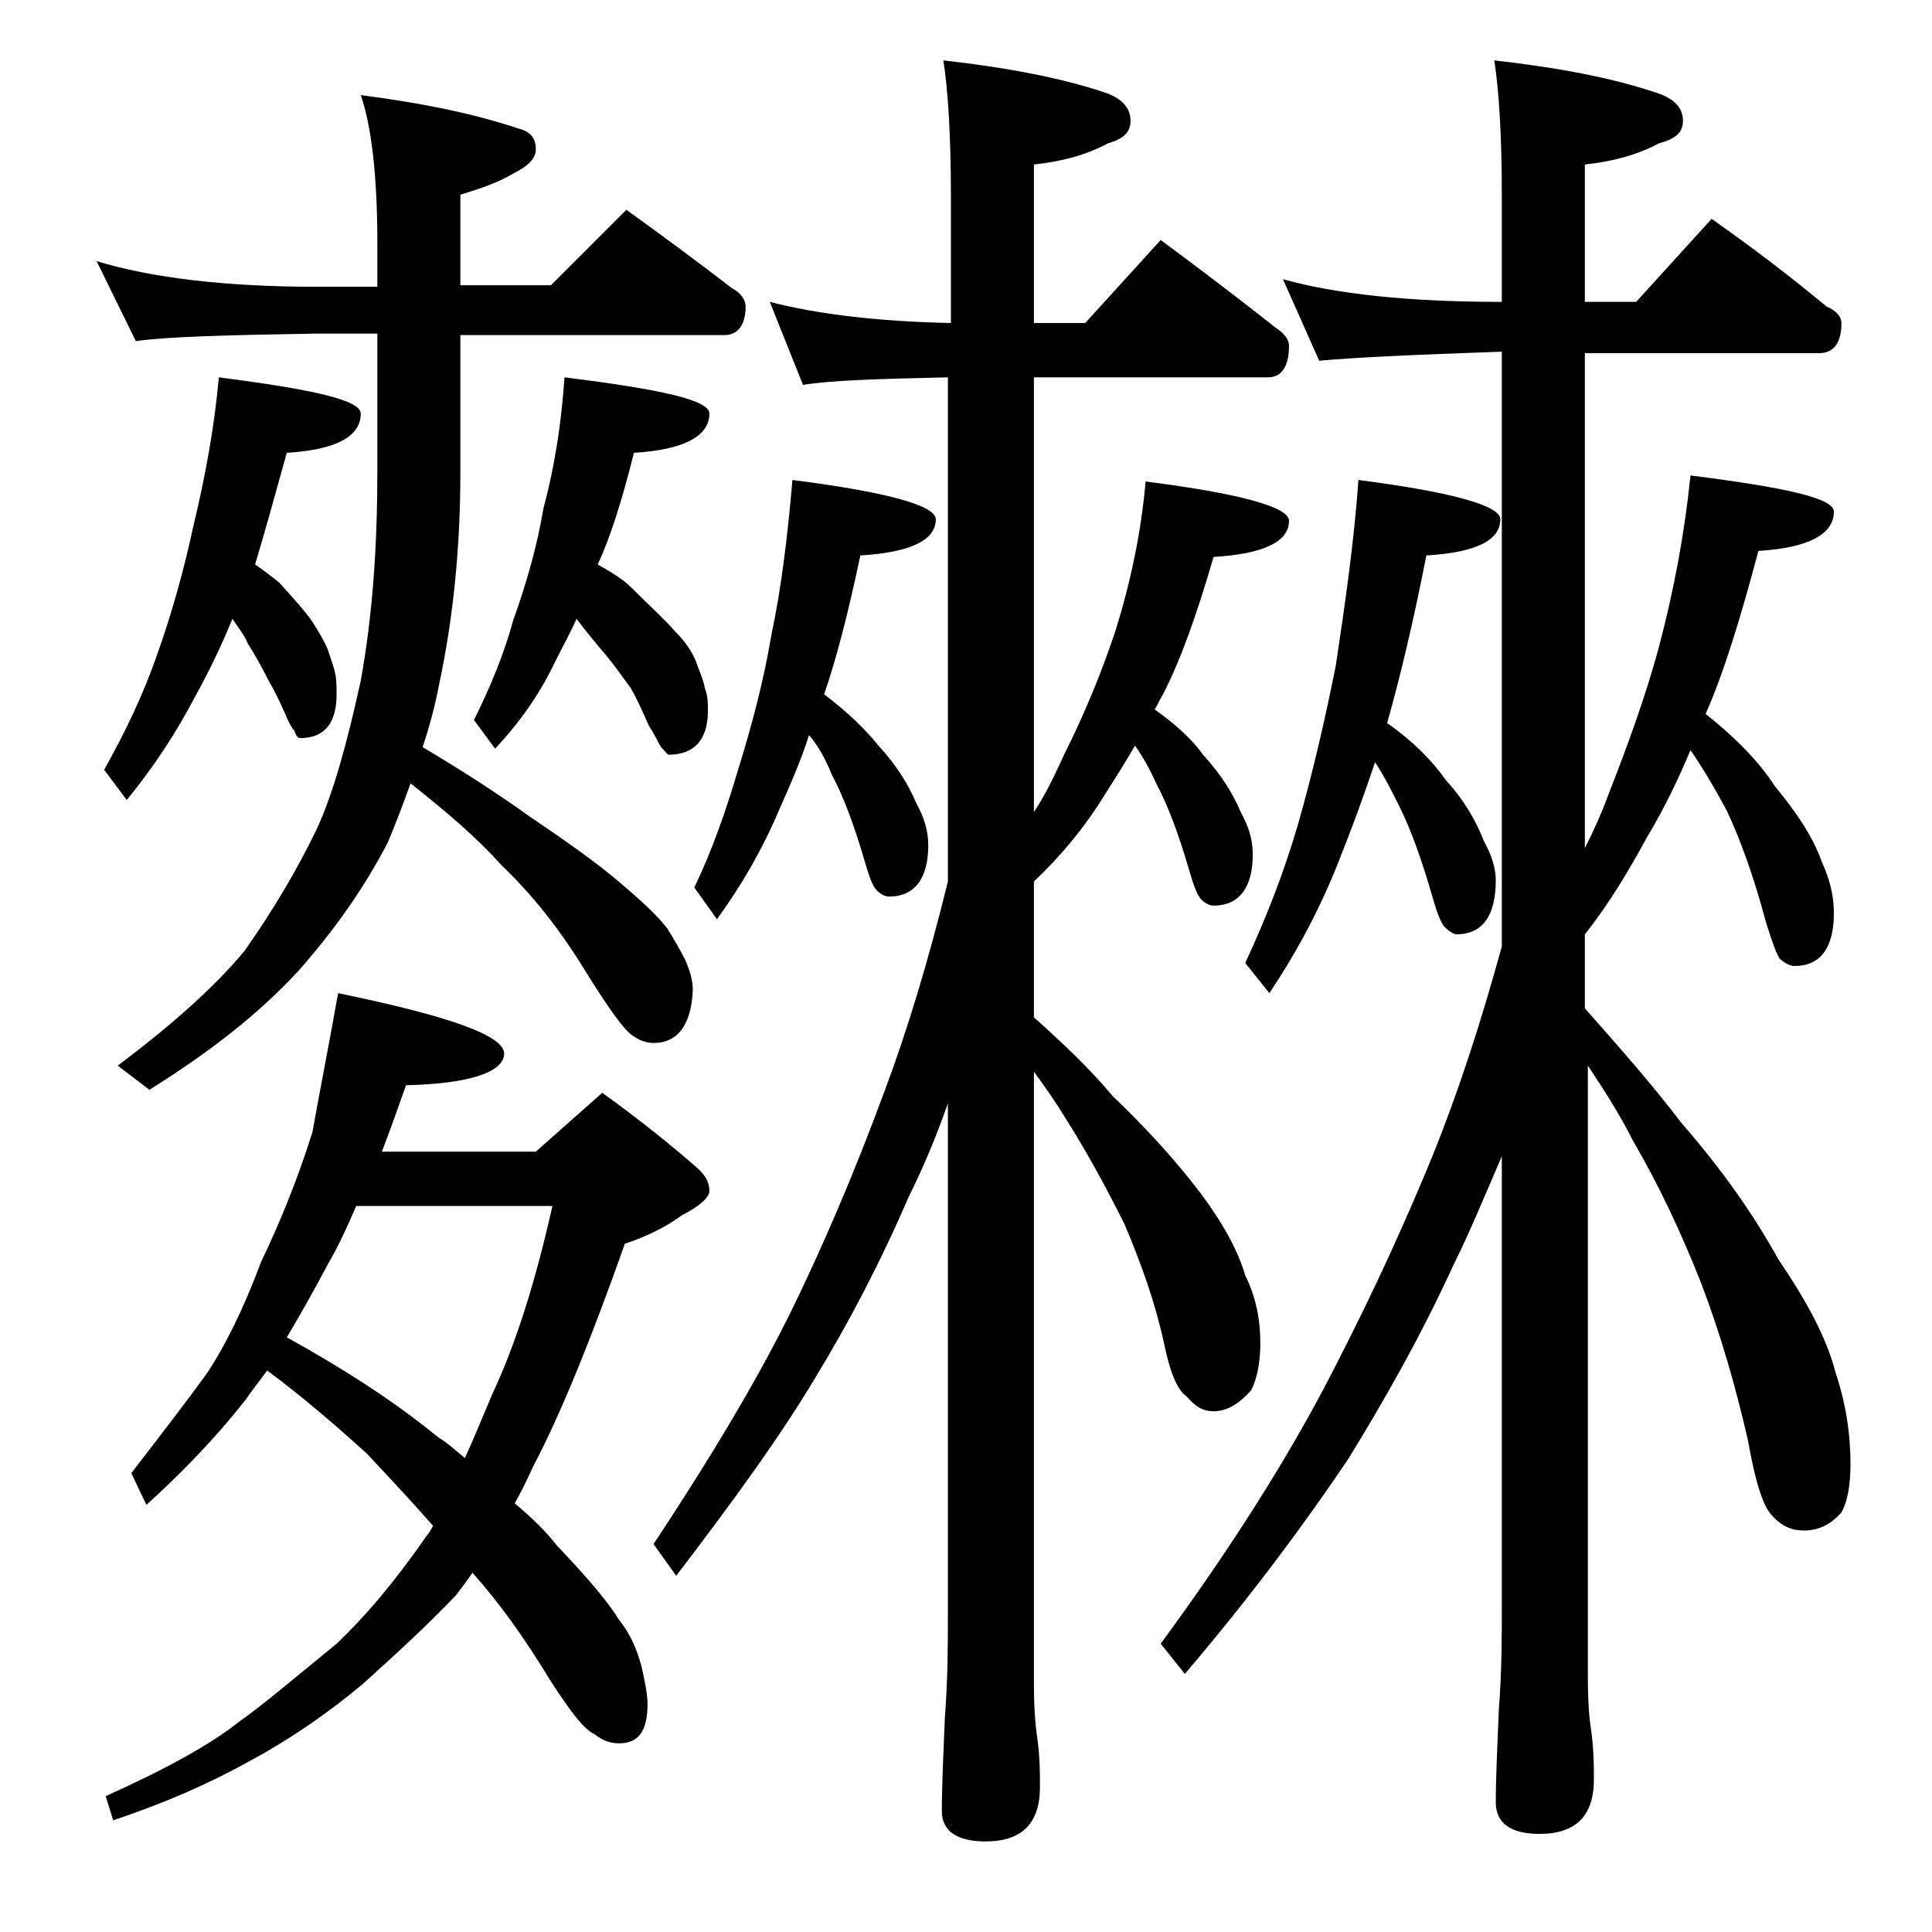
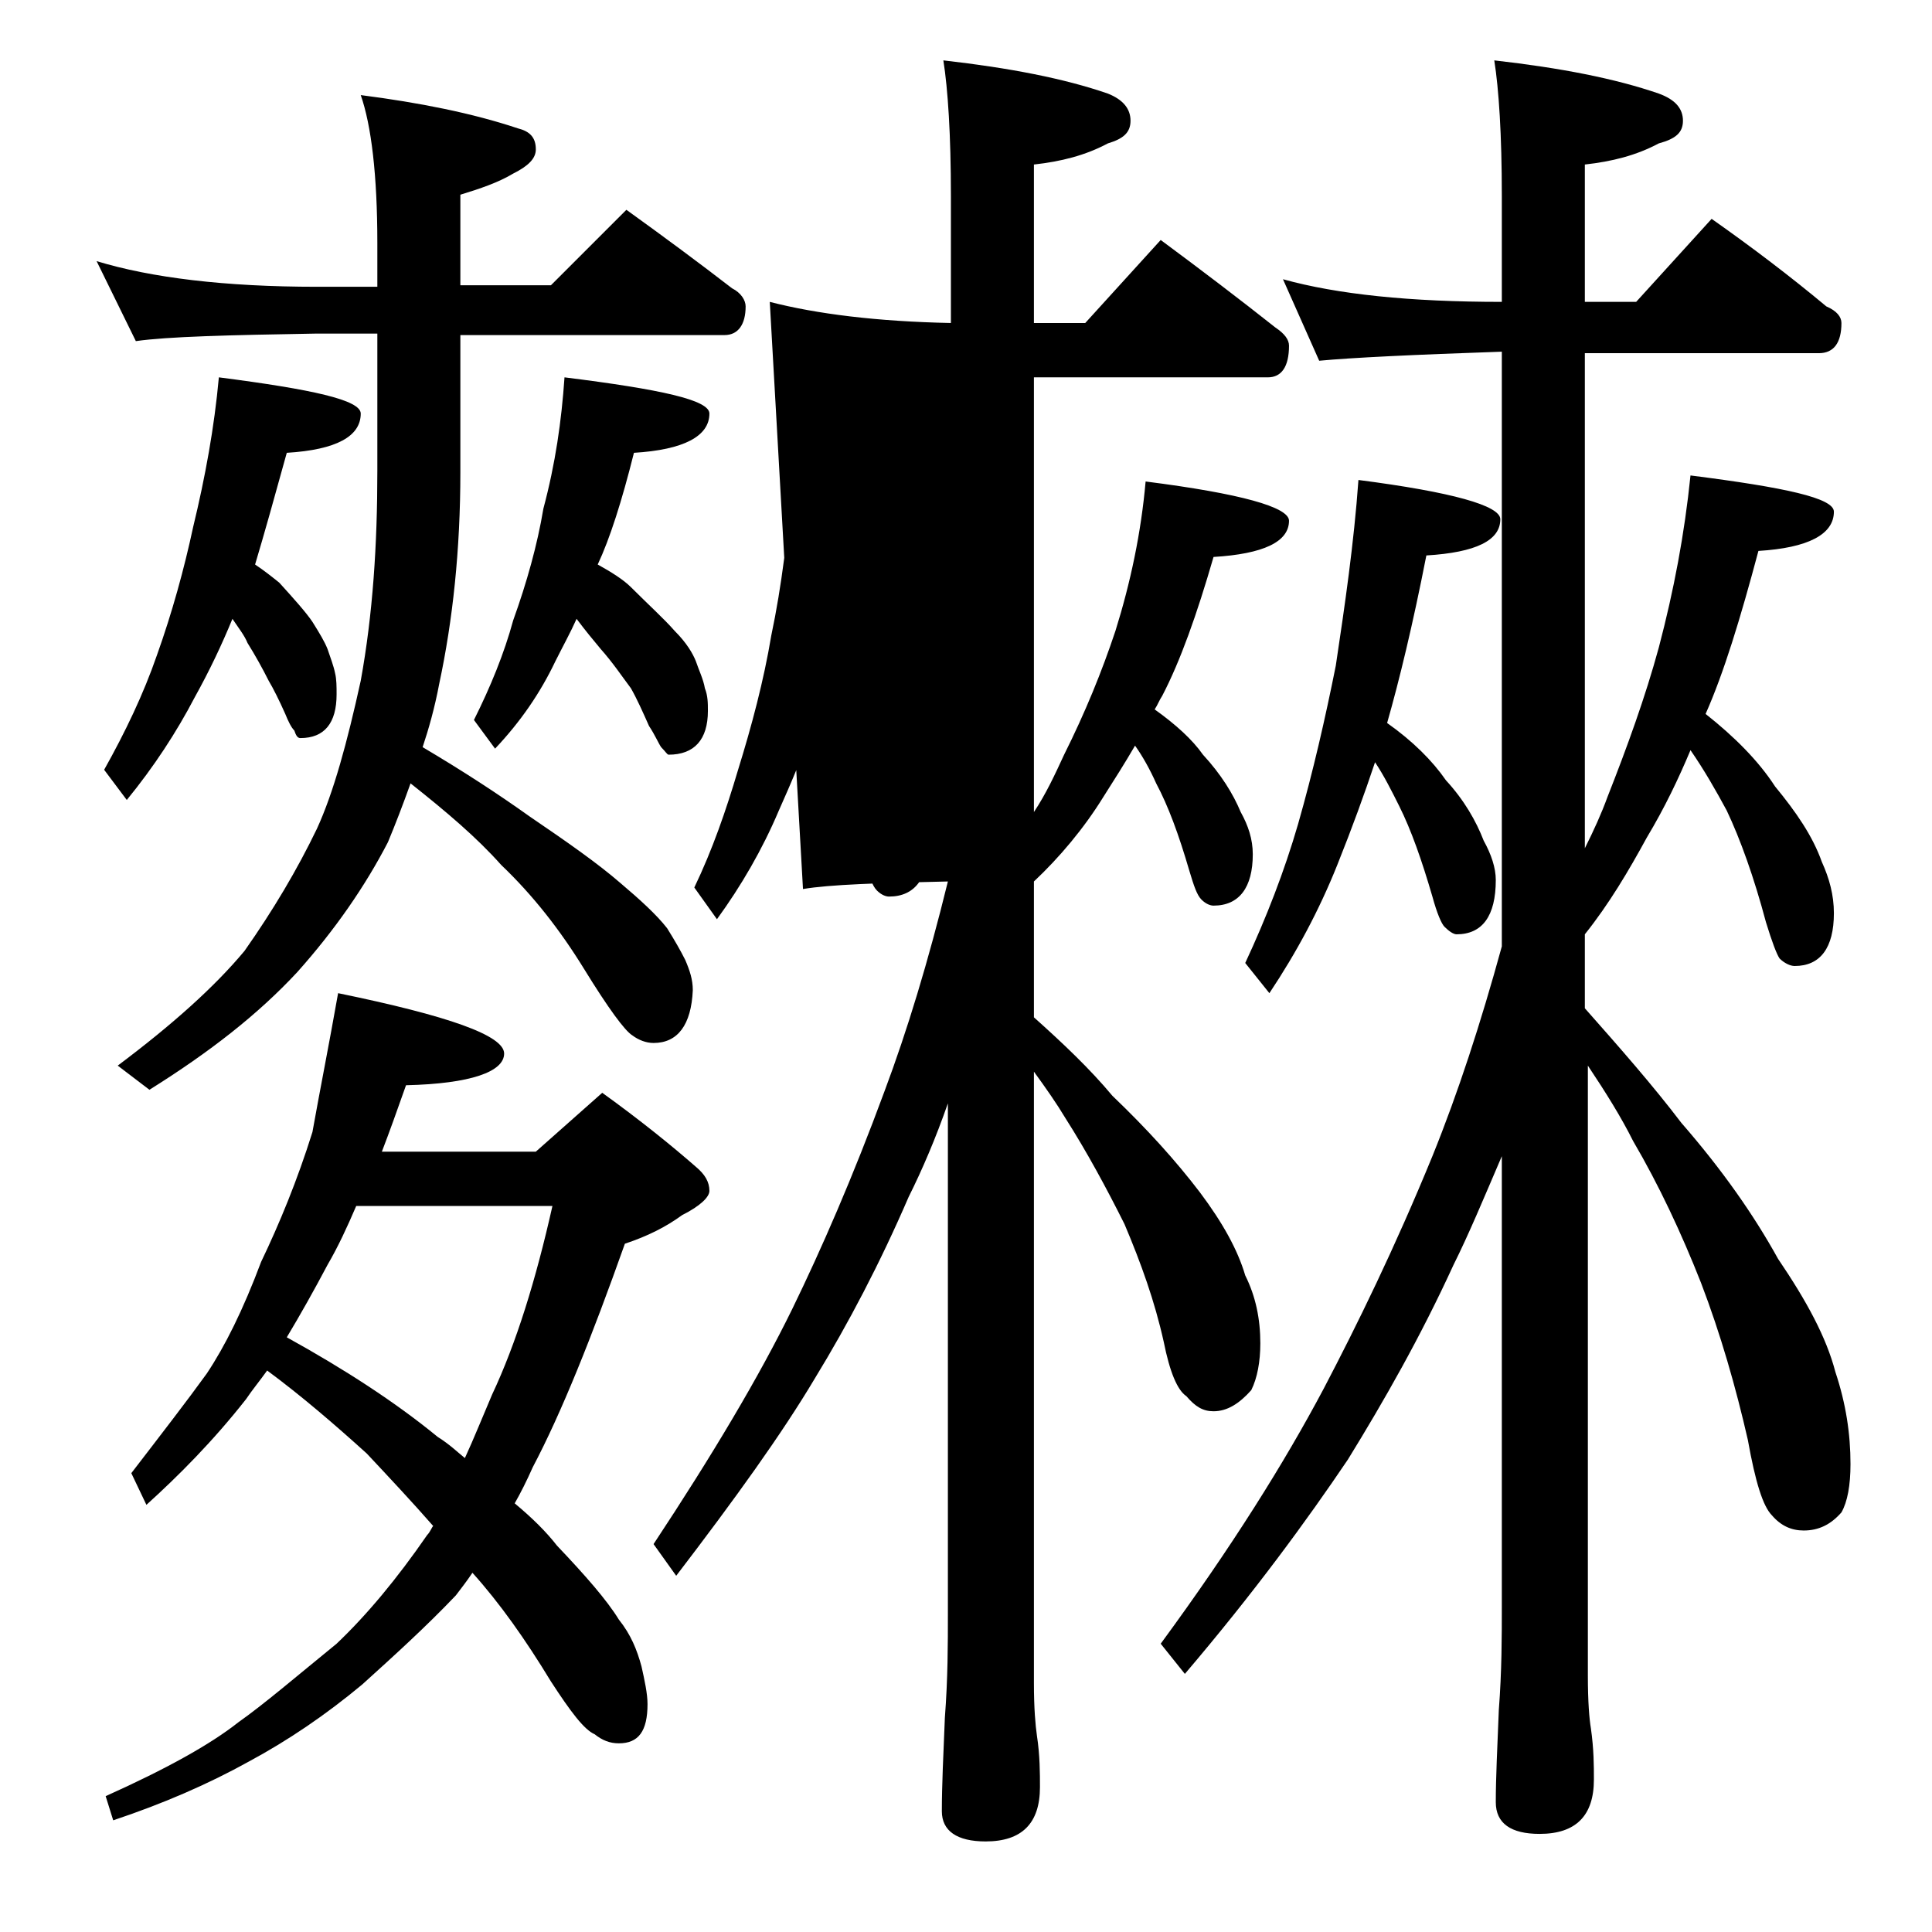
<svg xmlns="http://www.w3.org/2000/svg" version="1.1" id="Layer_1" x="0px" y="0px" viewBox="0 0 128 128" enable-background="new 0 0 128 128" xml:space="preserve">
-   <path d="M6.4,17.3C10,18.4,14.9,19,21,19h4v-2.9c0-4.5-0.4-7.8-1.1-9.8c3.9,0.5,7.4,1.2,10.4,2.2c0.8,0.2,1.2,0.6,1.2,1.4  c0,0.6-0.5,1.1-1.5,1.6c-1,0.6-2.2,1-3.5,1.4v6h6l5-5c2.5,1.8,4.8,3.5,7,5.2c0.6,0.3,0.9,0.8,0.9,1.2c0,1.2-0.5,1.9-1.4,1.9H30.5  v9.1c0,5.1-0.5,9.8-1.4,14c-0.3,1.6-0.7,3-1.1,4.2c2.7,1.6,5,3.1,7.1,4.6c2.5,1.7,4.5,3.1,6,4.4c1.3,1.1,2.4,2.1,3.1,3  c0.5,0.8,0.9,1.5,1.2,2.1c0.3,0.7,0.5,1.3,0.5,2c-0.1,2.3-1,3.5-2.6,3.5c-0.5,0-1-0.2-1.4-0.5c-0.5-0.3-1.6-1.8-3.2-4.4  c-1.6-2.6-3.4-4.9-5.5-6.9c-1.6-1.8-3.6-3.5-6-5.4c-0.5,1.4-1,2.7-1.5,3.9c-1.5,2.9-3.5,5.8-6,8.6c-2.6,2.8-5.8,5.3-9.8,7.8  l-2.1-1.6c3.6-2.7,6.4-5.2,8.4-7.6c1.9-2.7,3.5-5.4,4.8-8.1c1.1-2.4,2-5.7,2.9-9.8c0.8-4.4,1.1-9,1.1-13.9v-9.1h-4  c-5.9,0.1-9.9,0.2-12,0.5L6.4,17.3z M14.5,25c6.2,0.8,9.4,1.5,9.4,2.4c0,1.5-1.6,2.4-4.9,2.6c-0.8,2.9-1.5,5.4-2.1,7.4  c0.6,0.4,1.1,0.8,1.6,1.2c1,1.1,1.8,2,2.2,2.6c0.5,0.8,0.8,1.3,1,1.8c0.2,0.6,0.4,1.1,0.5,1.6c0.1,0.4,0.1,0.9,0.1,1.4  c0,1.9-0.8,2.9-2.4,2.9c-0.2,0-0.3-0.2-0.4-0.5c-0.2-0.2-0.4-0.6-0.6-1.1c-0.4-0.9-0.8-1.7-1.1-2.2c-0.4-0.8-0.9-1.7-1.4-2.5  c-0.2-0.5-0.6-1-1-1.6c-0.7,1.7-1.5,3.4-2.5,5.2c-1.2,2.3-2.7,4.6-4.5,6.8L6.9,51c1.4-2.5,2.6-5,3.5-7.6c1-2.8,1.8-5.7,2.4-8.5  C13.6,31.6,14.2,28.3,14.5,25z M22.4,65.8c7.3,1.5,11,2.8,11,4c0,1.2-2.2,2-6.5,2.1c-0.6,1.7-1.1,3.1-1.6,4.4h10.2l4.4-3.9  c2.5,1.8,4.6,3.5,6.2,4.9c0.6,0.5,0.9,1,0.9,1.6c0,0.4-0.6,1-1.8,1.6c-1.1,0.8-2.3,1.4-3.8,1.9c-2.2,6.2-4.2,11.2-6.1,14.8  c-0.4,0.9-0.8,1.7-1.2,2.4c1.2,1,2.1,1.9,2.8,2.8c1.9,2,3.3,3.6,4.1,4.9c0.8,1,1.2,2,1.5,3.1c0.2,0.9,0.4,1.8,0.4,2.5  c0,1.8-0.6,2.6-1.9,2.6c-0.6,0-1.1-0.2-1.6-0.6c-0.7-0.3-1.6-1.5-2.9-3.5c-1.7-2.8-3.4-5.2-5.2-7.2c-0.4,0.6-0.8,1.1-1.1,1.5  c-2,2.1-4.1,4-6.2,5.9c-2.4,2-4.9,3.7-7.5,5.1c-2.7,1.5-5.7,2.8-9,3.9l-0.5-1.6c4-1.8,6.9-3.4,8.8-4.9c1.7-1.2,3.8-3,6.5-5.2  c2-1.9,4-4.3,6-7.2c0.2-0.2,0.3-0.5,0.4-0.6c-1.4-1.6-2.9-3.2-4.4-4.8c-2.1-1.9-4.3-3.8-6.6-5.5c-0.5,0.7-1,1.3-1.4,1.9  c-2.2,2.8-4.5,5.1-6.6,7l-1-2.1c2-2.6,3.7-4.8,5-6.6c1.2-1.8,2.4-4.2,3.6-7.4c1.2-2.5,2.4-5.4,3.4-8.6  C21.2,72.2,21.8,69.2,22.4,65.8z M19,88.6c3.8,2.1,7.2,4.3,10,6.6c0.8,0.5,1.3,1,1.8,1.4c0.6-1.3,1.2-2.8,1.8-4.2  c1.6-3.4,2.9-7.6,4-12.5H23.6c-0.6,1.4-1.2,2.7-1.9,3.9C20.8,85.5,19.9,87.1,19,88.6z M37.4,25c6.4,0.8,9.6,1.5,9.6,2.4  c0,1.5-1.7,2.4-5,2.6c-0.8,3.2-1.6,5.7-2.4,7.4c0.9,0.5,1.7,1,2.2,1.5c1.2,1.2,2.2,2.1,2.9,2.9c0.8,0.8,1.2,1.5,1.4,2  c0.2,0.6,0.5,1.2,0.6,1.8c0.2,0.5,0.2,1,0.2,1.5c0,1.9-0.9,2.9-2.6,2.9c-0.1,0-0.2-0.2-0.5-0.5c-0.2-0.3-0.4-0.8-0.8-1.4  c-0.4-0.9-0.8-1.8-1.2-2.5c-0.6-0.8-1.2-1.7-2-2.6c-0.5-0.6-1-1.2-1.6-2c-0.4,0.9-0.9,1.8-1.4,2.8c-1,2.1-2.3,4-4,5.8l-1.4-1.9  c1.1-2.2,2-4.4,2.6-6.6c0.9-2.5,1.6-5,2-7.4C36.8,30.7,37.2,27.9,37.4,25z M51,20c3.1,0.8,7.1,1.3,12,1.4V13c0-4.1-0.2-7.1-0.5-9  c4.4,0.5,8,1.2,10.9,2.2c1,0.4,1.5,1,1.5,1.8s-0.5,1.2-1.5,1.5c-1.5,0.8-3.1,1.2-4.9,1.4v10.5h3.4l5-5.5c2.7,2,5.2,3.9,7.6,5.8  c0.6,0.4,0.9,0.8,0.9,1.2c0,1.4-0.5,2.1-1.4,2.1H68.5v28.8c0.8-1.2,1.4-2.5,2-3.8c1.4-2.8,2.5-5.5,3.4-8.2c1-3.2,1.7-6.5,2-9.9  c6.3,0.8,9.5,1.7,9.5,2.6c0,1.4-1.7,2.2-5,2.4c-1.1,3.8-2.2,6.9-3.4,9.2c-0.2,0.3-0.3,0.6-0.5,0.9c1.4,1,2.5,2,3.2,3  c1.2,1.3,2,2.6,2.5,3.8c0.5,0.9,0.8,1.8,0.8,2.8c0,2.2-0.9,3.4-2.6,3.4c-0.2,0-0.5-0.1-0.8-0.4s-0.5-0.9-0.8-1.9  c-0.7-2.4-1.4-4.3-2.2-5.8c-0.4-0.9-0.9-1.8-1.4-2.5c-0.7,1.2-1.4,2.3-2.1,3.4c-1.3,2.1-2.9,4-4.6,5.6v9c1.9,1.7,3.7,3.4,5.2,5.2  c2.3,2.2,4.2,4.3,5.8,6.4c1.5,2,2.5,3.8,3,5.5c0.7,1.4,1,2.9,1,4.5c0,1.2-0.2,2.3-0.6,3.1c-0.8,0.9-1.6,1.4-2.5,1.4  c-0.7,0-1.2-0.3-1.8-1c-0.6-0.4-1.1-1.6-1.5-3.6c-0.6-2.7-1.5-5.2-2.6-7.8c-1.2-2.4-2.5-4.8-3.9-7c-0.6-1-1.3-2-2.1-3.1v40.5  c0,1.7,0.1,2.8,0.2,3.5c0.2,1.3,0.2,2.5,0.2,3.4c0,2.4-1.2,3.6-3.6,3.6c-1.9,0-2.9-0.7-2.9-2c0-1.7,0.1-3.8,0.2-6.2  c0.2-2.6,0.2-4.9,0.2-6.9V73.1c-0.8,2.3-1.7,4.4-2.6,6.2c-1.9,4.4-4,8.4-6.2,12c-2.2,3.7-5.3,8-9.2,13.1l-1.5-2.1  c3.9-5.9,7-11.1,9.2-15.6c1.9-3.9,4-8.7,6.1-14.4c1.5-4,2.9-8.6,4.2-13.9V25c-4.6,0.1-7.8,0.2-9.6,0.5L51,20z M52.5,31.8  c6.3,0.8,9.5,1.7,9.5,2.6c0,1.4-1.7,2.2-5,2.4c-0.8,3.8-1.6,6.9-2.4,9.2c1.6,1.2,2.8,2.4,3.6,3.4c1.2,1.3,2,2.6,2.5,3.8  c0.5,0.9,0.8,1.8,0.8,2.8c0,2.2-0.9,3.4-2.6,3.4c-0.2,0-0.5-0.1-0.8-0.4s-0.5-0.9-0.8-1.9c-0.7-2.4-1.4-4.3-2.2-5.8  c-0.4-1-0.9-1.9-1.5-2.6c-0.5,1.6-1.2,3.2-2,5c-1.1,2.6-2.5,5-4.1,7.2L46,58.8c1.2-2.5,2.1-5.1,2.9-7.8c0.9-2.9,1.7-5.9,2.2-8.9  C51.8,38.8,52.2,35.3,52.5,31.8z M85,18.5c3.6,1,8.4,1.5,14.5,1.5v-7c0-4.1-0.2-7.1-0.5-9c4.4,0.5,8,1.2,10.9,2.2  c1.1,0.4,1.6,1,1.6,1.8s-0.5,1.2-1.6,1.5c-1.5,0.8-3.1,1.2-4.9,1.4V20h3.4l5-5.5c2.7,1.9,5.2,3.8,7.6,5.8c0.7,0.3,1,0.7,1,1.1  c0,1.3-0.5,2-1.5,2H105v32.8c0.6-1.2,1.1-2.3,1.5-3.4c1.3-3.3,2.5-6.6,3.4-9.9c1-3.8,1.7-7.5,2.1-11.4c6.3,0.8,9.5,1.5,9.5,2.4  c0,1.5-1.7,2.4-5,2.6c-1.2,4.5-2.3,8.1-3.5,10.8c1.9,1.5,3.5,3.1,4.6,4.8c1.4,1.7,2.5,3.3,3.1,5c0.5,1.1,0.8,2.2,0.8,3.4  c0,2.3-0.9,3.5-2.6,3.5c-0.3,0-0.7-0.2-1-0.5c-0.2-0.3-0.5-1.1-0.9-2.4c-0.8-3-1.7-5.5-2.6-7.4c-0.7-1.3-1.5-2.7-2.4-4  c-0.8,1.9-1.7,3.8-2.9,5.8c-1.2,2.2-2.5,4.4-4.1,6.4v4.9c2.3,2.6,4.5,5.1,6.4,7.6c2.7,3.1,4.8,6.1,6.4,9c1.9,2.8,3.2,5.2,3.8,7.5  c0.7,2.1,1,4.1,1,6.1c0,1.4-0.2,2.5-0.6,3.2c-0.7,0.8-1.5,1.2-2.5,1.2c-0.8,0-1.5-0.3-2.1-1c-0.6-0.6-1.1-2.2-1.6-5  c-0.8-3.5-1.8-7-3.1-10.4c-1.3-3.3-2.8-6.5-4.5-9.4c-0.8-1.6-1.8-3.2-3-5V111c0,1.8,0.1,2.9,0.2,3.5c0.2,1.4,0.2,2.5,0.2,3.4  c0,2.4-1.2,3.6-3.6,3.6c-1.9,0-2.9-0.7-2.9-2.1c0-1.6,0.1-3.6,0.2-6.1c0.2-2.6,0.2-4.9,0.2-6.9V76.6c-1.2,2.8-2.2,5.2-3.2,7.2  c-2.2,4.8-4.6,9-7,12.9c-2.7,4-6.2,8.8-10.8,14.2l-1.6-2c4.7-6.4,8.2-12,10.8-16.9c2.2-4.2,4.7-9.3,7.2-15.4  c1.7-4.2,3.2-8.8,4.6-13.9V23.3c-5.9,0.2-10,0.4-12.1,0.6L85,18.5z M90,31.8c6.2,0.8,9.4,1.7,9.4,2.6c0,1.4-1.6,2.2-4.9,2.4  c-0.9,4.6-1.8,8.3-2.6,11.1c1.7,1.2,3,2.5,3.9,3.8c1.2,1.3,2,2.7,2.5,4c0.5,0.9,0.8,1.8,0.8,2.6c0,2.4-0.9,3.6-2.6,3.6  c-0.2,0-0.5-0.2-0.8-0.5c-0.2-0.2-0.5-0.9-0.8-2c-0.7-2.4-1.4-4.4-2.2-6c-0.5-1-1-2-1.6-2.9c-0.7,2.1-1.5,4.3-2.5,6.8  c-1.2,3-2.7,5.8-4.5,8.5l-1.6-2c1.4-3,2.6-6.1,3.5-9.2c1-3.5,1.8-7,2.5-10.5C89.1,40.1,89.7,36,90,31.8z" />
+   <path d="M6.4,17.3C10,18.4,14.9,19,21,19h4v-2.9c0-4.5-0.4-7.8-1.1-9.8c3.9,0.5,7.4,1.2,10.4,2.2c0.8,0.2,1.2,0.6,1.2,1.4  c0,0.6-0.5,1.1-1.5,1.6c-1,0.6-2.2,1-3.5,1.4v6h6l5-5c2.5,1.8,4.8,3.5,7,5.2c0.6,0.3,0.9,0.8,0.9,1.2c0,1.2-0.5,1.9-1.4,1.9H30.5  v9.1c0,5.1-0.5,9.8-1.4,14c-0.3,1.6-0.7,3-1.1,4.2c2.7,1.6,5,3.1,7.1,4.6c2.5,1.7,4.5,3.1,6,4.4c1.3,1.1,2.4,2.1,3.1,3  c0.5,0.8,0.9,1.5,1.2,2.1c0.3,0.7,0.5,1.3,0.5,2c-0.1,2.3-1,3.5-2.6,3.5c-0.5,0-1-0.2-1.4-0.5c-0.5-0.3-1.6-1.8-3.2-4.4  c-1.6-2.6-3.4-4.9-5.5-6.9c-1.6-1.8-3.6-3.5-6-5.4c-0.5,1.4-1,2.7-1.5,3.9c-1.5,2.9-3.5,5.8-6,8.6c-2.6,2.8-5.8,5.3-9.8,7.8  l-2.1-1.6c3.6-2.7,6.4-5.2,8.4-7.6c1.9-2.7,3.5-5.4,4.8-8.1c1.1-2.4,2-5.7,2.9-9.8c0.8-4.4,1.1-9,1.1-13.9v-9.1h-4  c-5.9,0.1-9.9,0.2-12,0.5L6.4,17.3z M14.5,25c6.2,0.8,9.4,1.5,9.4,2.4c0,1.5-1.6,2.4-4.9,2.6c-0.8,2.9-1.5,5.4-2.1,7.4  c0.6,0.4,1.1,0.8,1.6,1.2c1,1.1,1.8,2,2.2,2.6c0.5,0.8,0.8,1.3,1,1.8c0.2,0.6,0.4,1.1,0.5,1.6c0.1,0.4,0.1,0.9,0.1,1.4  c0,1.9-0.8,2.9-2.4,2.9c-0.2,0-0.3-0.2-0.4-0.5c-0.2-0.2-0.4-0.6-0.6-1.1c-0.4-0.9-0.8-1.7-1.1-2.2c-0.4-0.8-0.9-1.7-1.4-2.5  c-0.2-0.5-0.6-1-1-1.6c-0.7,1.7-1.5,3.4-2.5,5.2c-1.2,2.3-2.7,4.6-4.5,6.8L6.9,51c1.4-2.5,2.6-5,3.5-7.6c1-2.8,1.8-5.7,2.4-8.5  C13.6,31.6,14.2,28.3,14.5,25z M22.4,65.8c7.3,1.5,11,2.8,11,4c0,1.2-2.2,2-6.5,2.1c-0.6,1.7-1.1,3.1-1.6,4.4h10.2l4.4-3.9  c2.5,1.8,4.6,3.5,6.2,4.9c0.6,0.5,0.9,1,0.9,1.6c0,0.4-0.6,1-1.8,1.6c-1.1,0.8-2.3,1.4-3.8,1.9c-2.2,6.2-4.2,11.2-6.1,14.8  c-0.4,0.9-0.8,1.7-1.2,2.4c1.2,1,2.1,1.9,2.8,2.8c1.9,2,3.3,3.6,4.1,4.9c0.8,1,1.2,2,1.5,3.1c0.2,0.9,0.4,1.8,0.4,2.5  c0,1.8-0.6,2.6-1.9,2.6c-0.6,0-1.1-0.2-1.6-0.6c-0.7-0.3-1.6-1.5-2.9-3.5c-1.7-2.8-3.4-5.2-5.2-7.2c-0.4,0.6-0.8,1.1-1.1,1.5  c-2,2.1-4.1,4-6.2,5.9c-2.4,2-4.9,3.7-7.5,5.1c-2.7,1.5-5.7,2.8-9,3.9l-0.5-1.6c4-1.8,6.9-3.4,8.8-4.9c1.7-1.2,3.8-3,6.5-5.2  c2-1.9,4-4.3,6-7.2c0.2-0.2,0.3-0.5,0.4-0.6c-1.4-1.6-2.9-3.2-4.4-4.8c-2.1-1.9-4.3-3.8-6.6-5.5c-0.5,0.7-1,1.3-1.4,1.9  c-2.2,2.8-4.5,5.1-6.6,7l-1-2.1c2-2.6,3.7-4.8,5-6.6c1.2-1.8,2.4-4.2,3.6-7.4c1.2-2.5,2.4-5.4,3.4-8.6  C21.2,72.2,21.8,69.2,22.4,65.8z M19,88.6c3.8,2.1,7.2,4.3,10,6.6c0.8,0.5,1.3,1,1.8,1.4c0.6-1.3,1.2-2.8,1.8-4.2  c1.6-3.4,2.9-7.6,4-12.5H23.6c-0.6,1.4-1.2,2.7-1.9,3.9C20.8,85.5,19.9,87.1,19,88.6z M37.4,25c6.4,0.8,9.6,1.5,9.6,2.4  c0,1.5-1.7,2.4-5,2.6c-0.8,3.2-1.6,5.7-2.4,7.4c0.9,0.5,1.7,1,2.2,1.5c1.2,1.2,2.2,2.1,2.9,2.9c0.8,0.8,1.2,1.5,1.4,2  c0.2,0.6,0.5,1.2,0.6,1.8c0.2,0.5,0.2,1,0.2,1.5c0,1.9-0.9,2.9-2.6,2.9c-0.1,0-0.2-0.2-0.5-0.5c-0.2-0.3-0.4-0.8-0.8-1.4  c-0.4-0.9-0.8-1.8-1.2-2.5c-0.6-0.8-1.2-1.7-2-2.6c-0.5-0.6-1-1.2-1.6-2c-0.4,0.9-0.9,1.8-1.4,2.8c-1,2.1-2.3,4-4,5.8l-1.4-1.9  c1.1-2.2,2-4.4,2.6-6.6c0.9-2.5,1.6-5,2-7.4C36.8,30.7,37.2,27.9,37.4,25z M51,20c3.1,0.8,7.1,1.3,12,1.4V13c0-4.1-0.2-7.1-0.5-9  c4.4,0.5,8,1.2,10.9,2.2c1,0.4,1.5,1,1.5,1.8s-0.5,1.2-1.5,1.5c-1.5,0.8-3.1,1.2-4.9,1.4v10.5h3.4l5-5.5c2.7,2,5.2,3.9,7.6,5.8  c0.6,0.4,0.9,0.8,0.9,1.2c0,1.4-0.5,2.1-1.4,2.1H68.5v28.8c0.8-1.2,1.4-2.5,2-3.8c1.4-2.8,2.5-5.5,3.4-8.2c1-3.2,1.7-6.5,2-9.9  c6.3,0.8,9.5,1.7,9.5,2.6c0,1.4-1.7,2.2-5,2.4c-1.1,3.8-2.2,6.9-3.4,9.2c-0.2,0.3-0.3,0.6-0.5,0.9c1.4,1,2.5,2,3.2,3  c1.2,1.3,2,2.6,2.5,3.8c0.5,0.9,0.8,1.8,0.8,2.8c0,2.2-0.9,3.4-2.6,3.4c-0.2,0-0.5-0.1-0.8-0.4s-0.5-0.9-0.8-1.9  c-0.7-2.4-1.4-4.3-2.2-5.8c-0.4-0.9-0.9-1.8-1.4-2.5c-0.7,1.2-1.4,2.3-2.1,3.4c-1.3,2.1-2.9,4-4.6,5.6v9c1.9,1.7,3.7,3.4,5.2,5.2  c2.3,2.2,4.2,4.3,5.8,6.4c1.5,2,2.5,3.8,3,5.5c0.7,1.4,1,2.9,1,4.5c0,1.2-0.2,2.3-0.6,3.1c-0.8,0.9-1.6,1.4-2.5,1.4  c-0.7,0-1.2-0.3-1.8-1c-0.6-0.4-1.1-1.6-1.5-3.6c-0.6-2.7-1.5-5.2-2.6-7.8c-1.2-2.4-2.5-4.8-3.9-7c-0.6-1-1.3-2-2.1-3.1v40.5  c0,1.7,0.1,2.8,0.2,3.5c0.2,1.3,0.2,2.5,0.2,3.4c0,2.4-1.2,3.6-3.6,3.6c-1.9,0-2.9-0.7-2.9-2c0-1.7,0.1-3.8,0.2-6.2  c0.2-2.6,0.2-4.9,0.2-6.9V73.1c-0.8,2.3-1.7,4.4-2.6,6.2c-1.9,4.4-4,8.4-6.2,12c-2.2,3.7-5.3,8-9.2,13.1l-1.5-2.1  c3.9-5.9,7-11.1,9.2-15.6c1.9-3.9,4-8.7,6.1-14.4c1.5-4,2.9-8.6,4.2-13.9c-4.6,0.1-7.8,0.2-9.6,0.5L51,20z M52.5,31.8  c6.3,0.8,9.5,1.7,9.5,2.6c0,1.4-1.7,2.2-5,2.4c-0.8,3.8-1.6,6.9-2.4,9.2c1.6,1.2,2.8,2.4,3.6,3.4c1.2,1.3,2,2.6,2.5,3.8  c0.5,0.9,0.8,1.8,0.8,2.8c0,2.2-0.9,3.4-2.6,3.4c-0.2,0-0.5-0.1-0.8-0.4s-0.5-0.9-0.8-1.9c-0.7-2.4-1.4-4.3-2.2-5.8  c-0.4-1-0.9-1.9-1.5-2.6c-0.5,1.6-1.2,3.2-2,5c-1.1,2.6-2.5,5-4.1,7.2L46,58.8c1.2-2.5,2.1-5.1,2.9-7.8c0.9-2.9,1.7-5.9,2.2-8.9  C51.8,38.8,52.2,35.3,52.5,31.8z M85,18.5c3.6,1,8.4,1.5,14.5,1.5v-7c0-4.1-0.2-7.1-0.5-9c4.4,0.5,8,1.2,10.9,2.2  c1.1,0.4,1.6,1,1.6,1.8s-0.5,1.2-1.6,1.5c-1.5,0.8-3.1,1.2-4.9,1.4V20h3.4l5-5.5c2.7,1.9,5.2,3.8,7.6,5.8c0.7,0.3,1,0.7,1,1.1  c0,1.3-0.5,2-1.5,2H105v32.8c0.6-1.2,1.1-2.3,1.5-3.4c1.3-3.3,2.5-6.6,3.4-9.9c1-3.8,1.7-7.5,2.1-11.4c6.3,0.8,9.5,1.5,9.5,2.4  c0,1.5-1.7,2.4-5,2.6c-1.2,4.5-2.3,8.1-3.5,10.8c1.9,1.5,3.5,3.1,4.6,4.8c1.4,1.7,2.5,3.3,3.1,5c0.5,1.1,0.8,2.2,0.8,3.4  c0,2.3-0.9,3.5-2.6,3.5c-0.3,0-0.7-0.2-1-0.5c-0.2-0.3-0.5-1.1-0.9-2.4c-0.8-3-1.7-5.5-2.6-7.4c-0.7-1.3-1.5-2.7-2.4-4  c-0.8,1.9-1.7,3.8-2.9,5.8c-1.2,2.2-2.5,4.4-4.1,6.4v4.9c2.3,2.6,4.5,5.1,6.4,7.6c2.7,3.1,4.8,6.1,6.4,9c1.9,2.8,3.2,5.2,3.8,7.5  c0.7,2.1,1,4.1,1,6.1c0,1.4-0.2,2.5-0.6,3.2c-0.7,0.8-1.5,1.2-2.5,1.2c-0.8,0-1.5-0.3-2.1-1c-0.6-0.6-1.1-2.2-1.6-5  c-0.8-3.5-1.8-7-3.1-10.4c-1.3-3.3-2.8-6.5-4.5-9.4c-0.8-1.6-1.8-3.2-3-5V111c0,1.8,0.1,2.9,0.2,3.5c0.2,1.4,0.2,2.5,0.2,3.4  c0,2.4-1.2,3.6-3.6,3.6c-1.9,0-2.9-0.7-2.9-2.1c0-1.6,0.1-3.6,0.2-6.1c0.2-2.6,0.2-4.9,0.2-6.9V76.6c-1.2,2.8-2.2,5.2-3.2,7.2  c-2.2,4.8-4.6,9-7,12.9c-2.7,4-6.2,8.8-10.8,14.2l-1.6-2c4.7-6.4,8.2-12,10.8-16.9c2.2-4.2,4.7-9.3,7.2-15.4  c1.7-4.2,3.2-8.8,4.6-13.9V23.3c-5.9,0.2-10,0.4-12.1,0.6L85,18.5z M90,31.8c6.2,0.8,9.4,1.7,9.4,2.6c0,1.4-1.6,2.2-4.9,2.4  c-0.9,4.6-1.8,8.3-2.6,11.1c1.7,1.2,3,2.5,3.9,3.8c1.2,1.3,2,2.7,2.5,4c0.5,0.9,0.8,1.8,0.8,2.6c0,2.4-0.9,3.6-2.6,3.6  c-0.2,0-0.5-0.2-0.8-0.5c-0.2-0.2-0.5-0.9-0.8-2c-0.7-2.4-1.4-4.4-2.2-6c-0.5-1-1-2-1.6-2.9c-0.7,2.1-1.5,4.3-2.5,6.8  c-1.2,3-2.7,5.8-4.5,8.5l-1.6-2c1.4-3,2.6-6.1,3.5-9.2c1-3.5,1.8-7,2.5-10.5C89.1,40.1,89.7,36,90,31.8z" />
</svg>